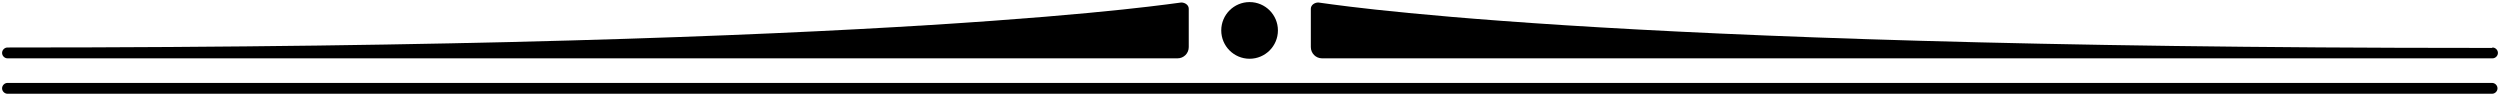
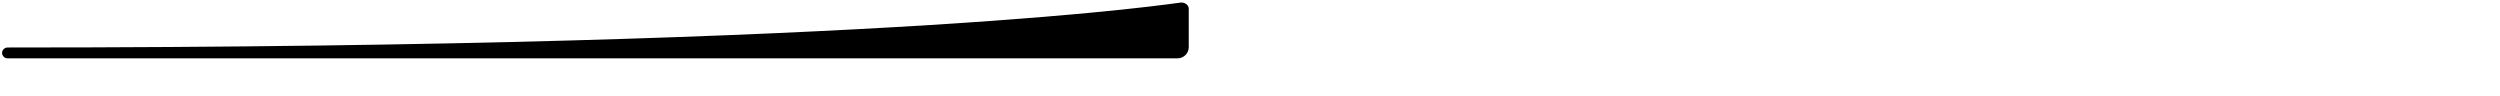
<svg xmlns="http://www.w3.org/2000/svg" id="Livello_1" version="1.1" viewBox="0 0 600 23">
-   <path d="M598.2,22.5H1.8c-.7,0-1.3-.6-1.3-1.3s.6-1.3,1.3-1.3h596.3c.7,0,1.3.6,1.3,1.3s-.6,1.3-1.3,1.3Z" />
  <path d="M1.8,11.4c-.7,0-1.3.6-1.3,1.3s.6,1.3,1.3,1.3h280.8c1.5,0,2.7-1.2,2.7-2.7V2.1c0-.9-.9-1.5-1.8-1.5S217.4,11.4,2.3,11.4s-.4,0-.4,0Z" />
-   <path d="M598.2,11.4c.7,0,1.3.6,1.3,1.3s-.6,1.3-1.3,1.3h-280.9c-1.5,0-2.7-1.2-2.7-2.7V2.1c0-.9.9-1.5,1.8-1.5s63.8,10.9,278.9,10.9c.2,0,2.8,0,2.8,0Z" />
-   <ellipse cx="299.9" cy="7.3" rx="6.8" ry="6.8" />
</svg>